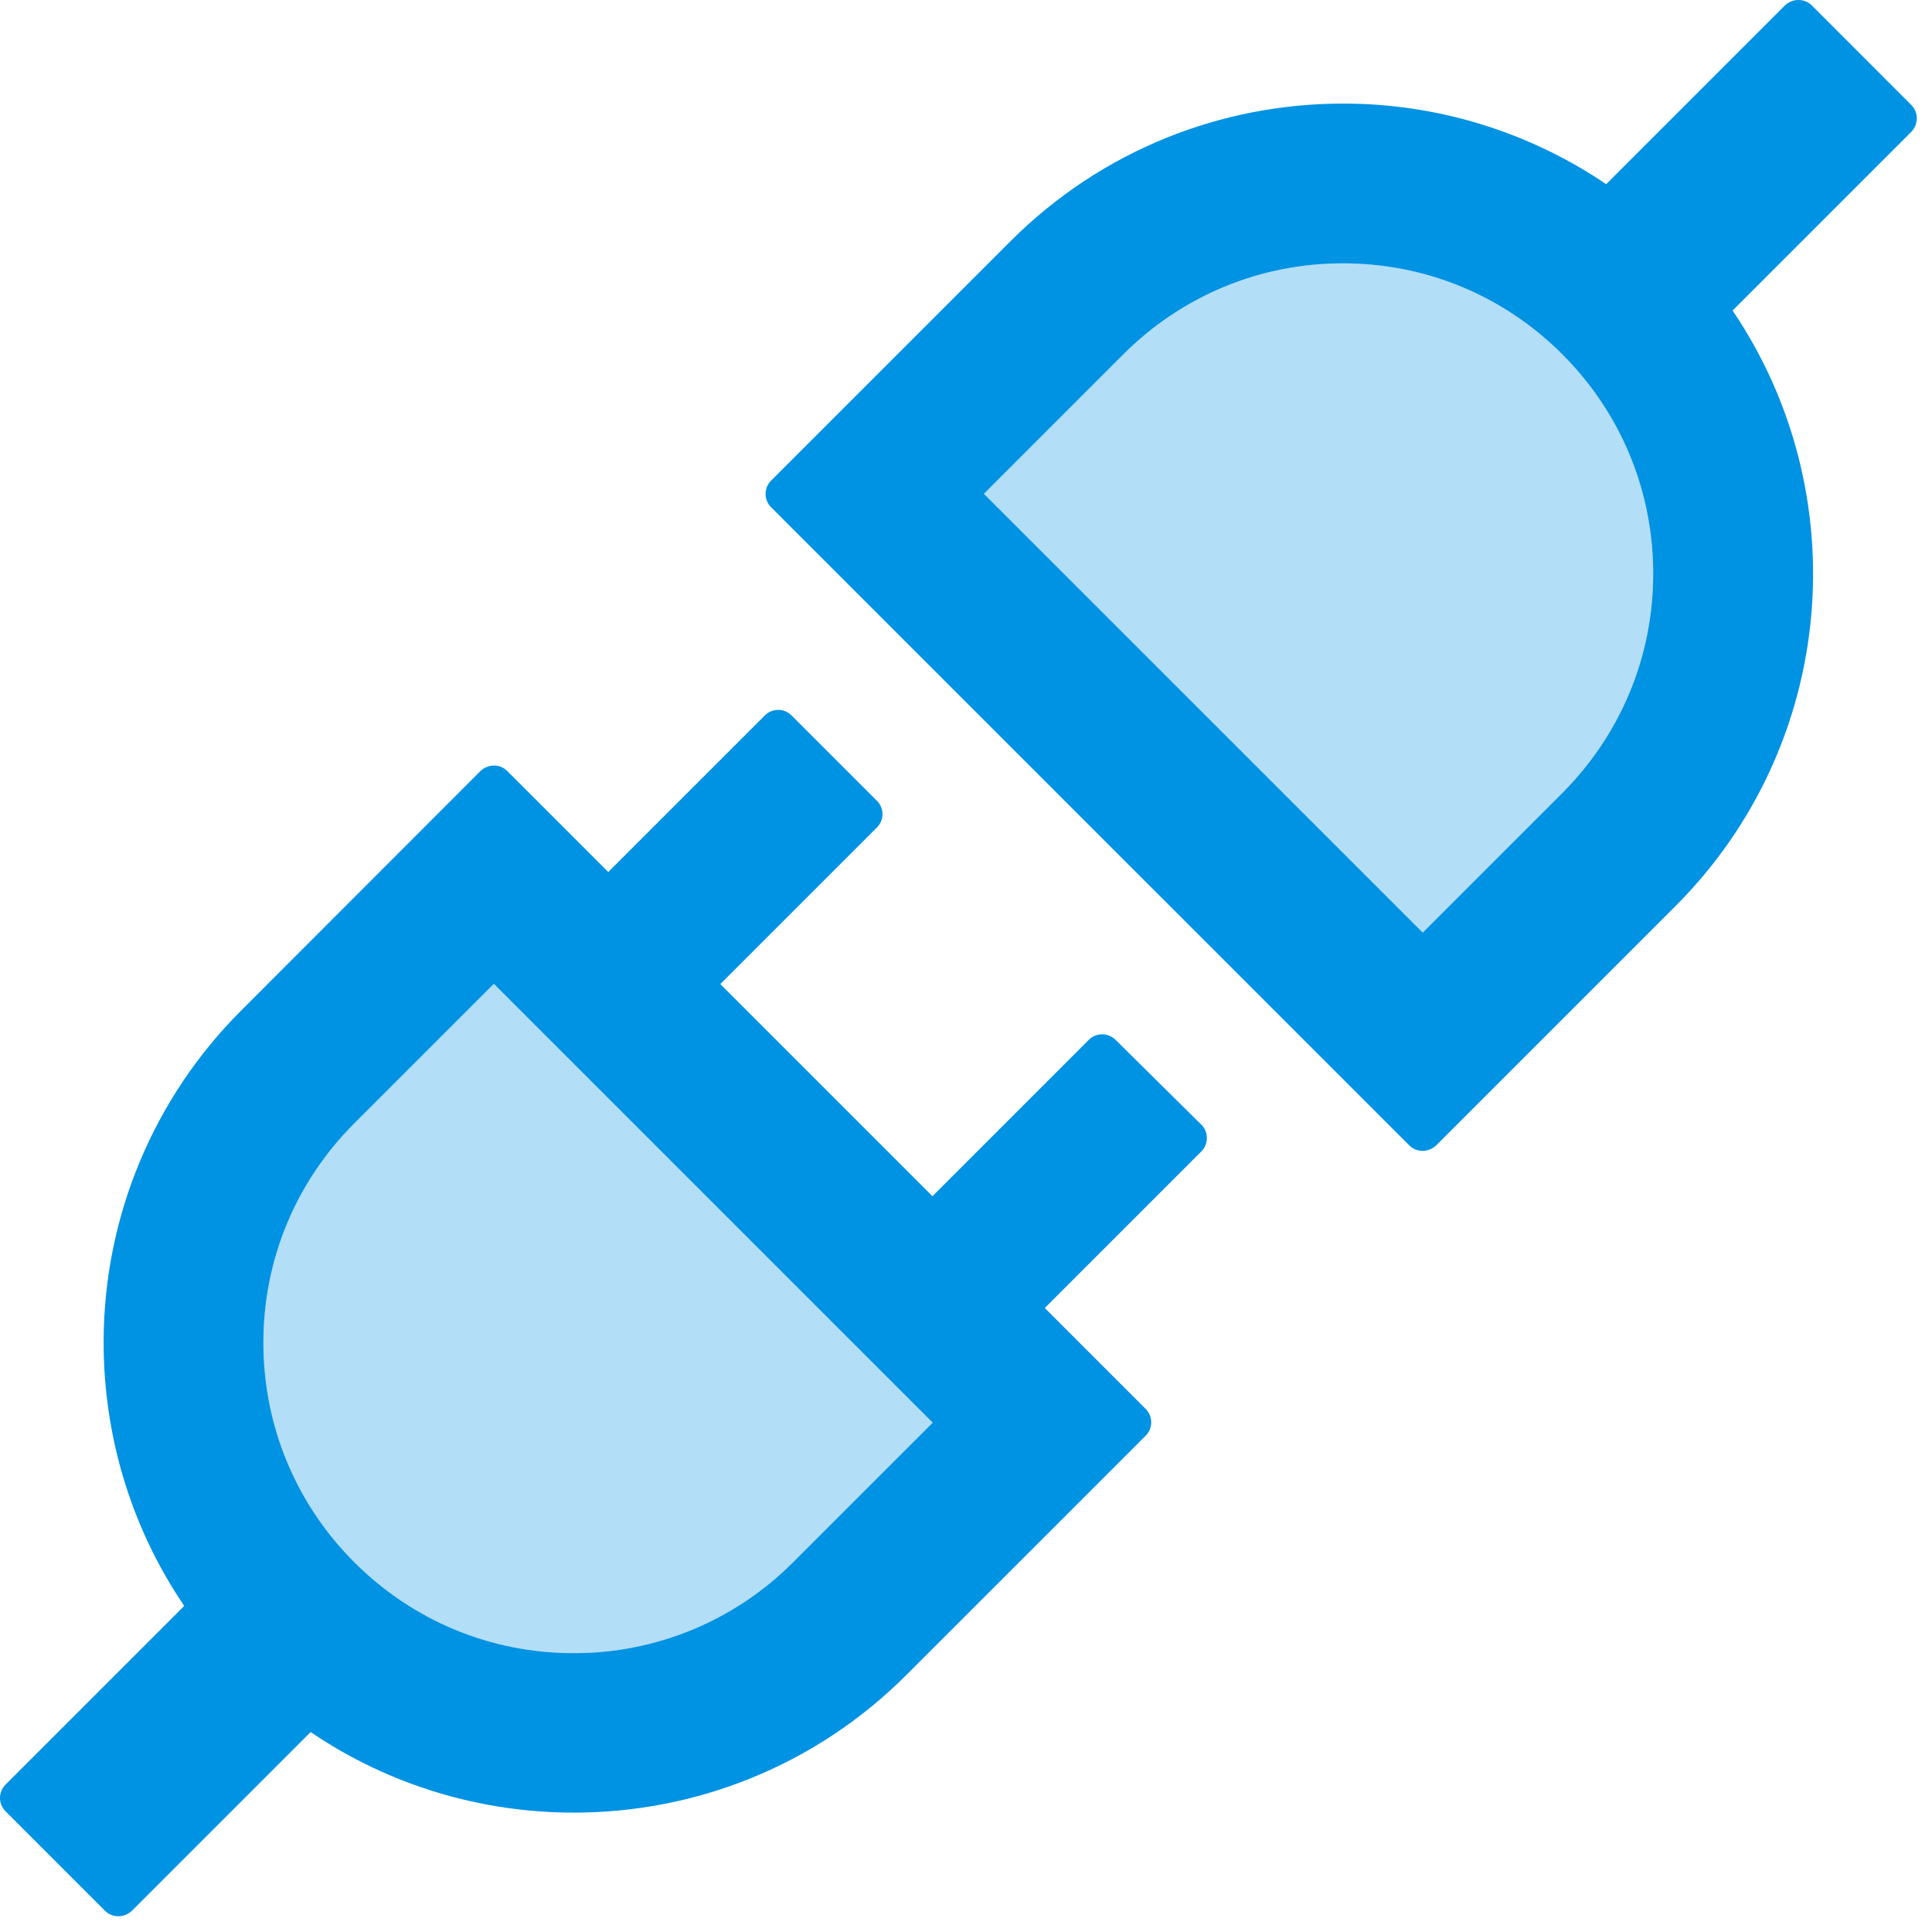
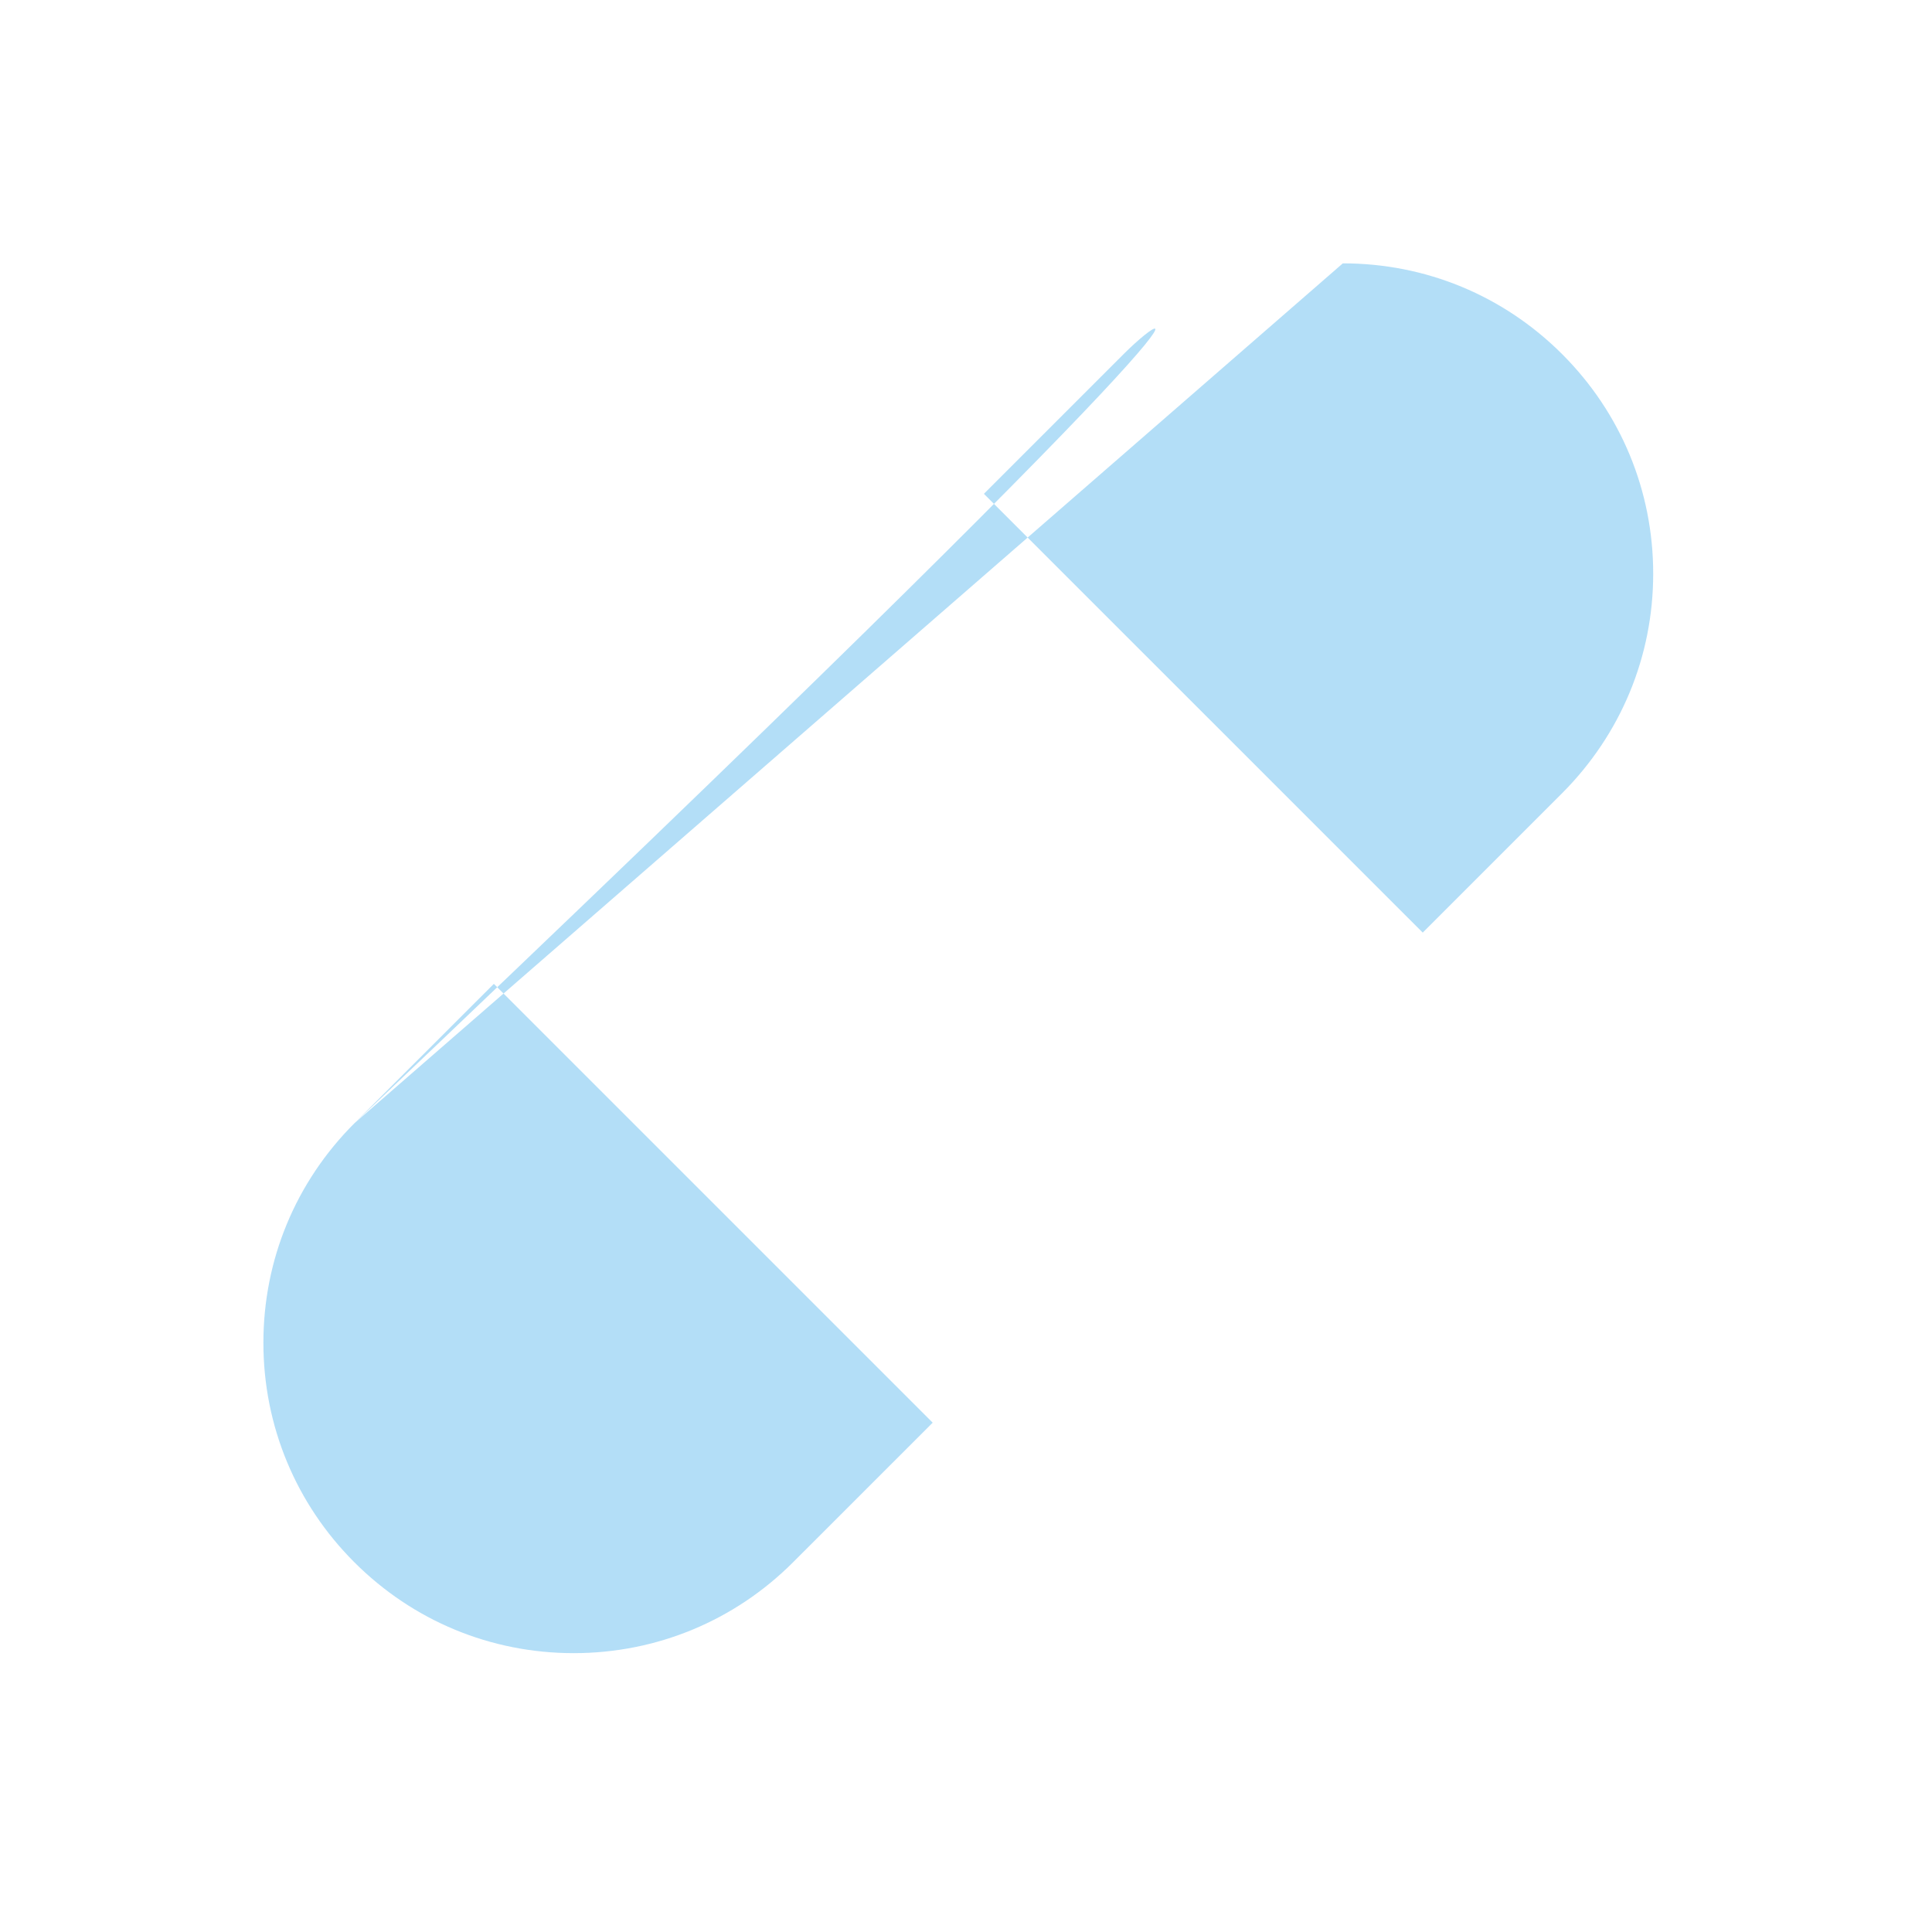
<svg xmlns="http://www.w3.org/2000/svg" width="42" height="42" viewBox="0 0 42 42" fill="none">
-   <path d="M7.702 24.421C6.426 25.698 5.726 27.389 5.726 29.191C5.726 30.994 6.431 32.69 7.702 33.961C8.979 35.238 10.67 35.938 12.472 35.938C14.275 35.938 15.971 35.233 17.242 33.961L20.276 30.928L10.736 21.388L7.702 24.421ZM29.192 5.725C27.39 5.725 25.694 6.43 24.423 7.701L21.389 10.735L30.929 20.274L33.962 17.241C35.234 15.964 35.939 14.274 35.939 12.471C35.939 10.668 35.234 8.973 33.962 7.701C32.686 6.425 30.995 5.725 29.192 5.725Z" fill="#0092E3" fill-opacity="0.3" />
-   <path d="M24.249 22.603C24.172 22.527 24.069 22.485 23.96 22.485C23.852 22.485 23.749 22.527 23.672 22.603L20.271 26.005L15.659 21.393L19.065 17.987C19.224 17.828 19.224 17.568 19.065 17.41L17.206 15.551C17.13 15.475 17.026 15.432 16.918 15.432C16.81 15.432 16.706 15.475 16.629 15.551L13.223 18.957L11.027 16.761C10.989 16.723 10.944 16.693 10.893 16.672C10.844 16.652 10.79 16.642 10.736 16.643C10.634 16.643 10.527 16.684 10.445 16.761L5.246 21.965C3.34 23.866 2.264 26.444 2.253 29.135C2.243 31.152 2.825 33.175 4.005 34.911L0.119 38.797C0.043 38.874 0 38.978 0 39.086C0 39.194 0.043 39.298 0.119 39.374L2.284 41.54C2.366 41.621 2.468 41.657 2.575 41.657C2.682 41.657 2.784 41.616 2.866 41.54L6.753 37.653C8.474 38.823 10.476 39.405 12.477 39.405C15.092 39.405 17.707 38.409 19.704 36.412L24.908 31.209C25.066 31.05 25.066 30.79 24.908 30.631L22.712 28.435L26.118 25.029C26.276 24.871 26.276 24.61 26.118 24.452L24.249 22.603ZM17.242 33.961C16.617 34.589 15.874 35.087 15.055 35.427C14.236 35.766 13.359 35.94 12.472 35.938C10.67 35.938 8.979 35.238 7.702 33.961C6.431 32.69 5.726 30.994 5.726 29.191C5.726 27.389 6.426 25.698 7.702 24.421L10.736 21.388L20.276 30.928L17.242 33.961ZM41.551 2.283L39.386 0.117C39.304 0.036 39.202 0 39.095 0C38.987 0 38.885 0.041 38.804 0.117L34.917 4.004C33.228 2.859 31.233 2.249 29.192 2.252C26.578 2.252 23.963 3.248 21.966 5.245L16.762 10.449C16.686 10.526 16.643 10.629 16.643 10.737C16.643 10.845 16.686 10.949 16.762 11.026L30.638 24.901C30.719 24.983 30.822 25.019 30.929 25.019C31.031 25.019 31.138 24.978 31.22 24.901L36.424 19.697C39.943 16.174 40.356 10.725 37.665 6.751L41.551 2.865C41.709 2.702 41.709 2.441 41.551 2.283ZM33.962 17.241L30.929 20.274L21.389 10.735L24.423 7.701C25.694 6.43 27.39 5.725 29.192 5.725C30.995 5.725 32.686 6.425 33.962 7.701C35.234 8.973 35.939 10.668 35.939 12.471C35.939 14.274 35.234 15.964 33.962 17.241Z" fill="#0092E3" />
+   <path d="M7.702 24.421C6.426 25.698 5.726 27.389 5.726 29.191C5.726 30.994 6.431 32.69 7.702 33.961C8.979 35.238 10.67 35.938 12.472 35.938C14.275 35.938 15.971 35.233 17.242 33.961L20.276 30.928L10.736 21.388L7.702 24.421ZC27.39 5.725 25.694 6.43 24.423 7.701L21.389 10.735L30.929 20.274L33.962 17.241C35.234 15.964 35.939 14.274 35.939 12.471C35.939 10.668 35.234 8.973 33.962 7.701C32.686 6.425 30.995 5.725 29.192 5.725Z" fill="#0092E3" fill-opacity="0.3" />
</svg>